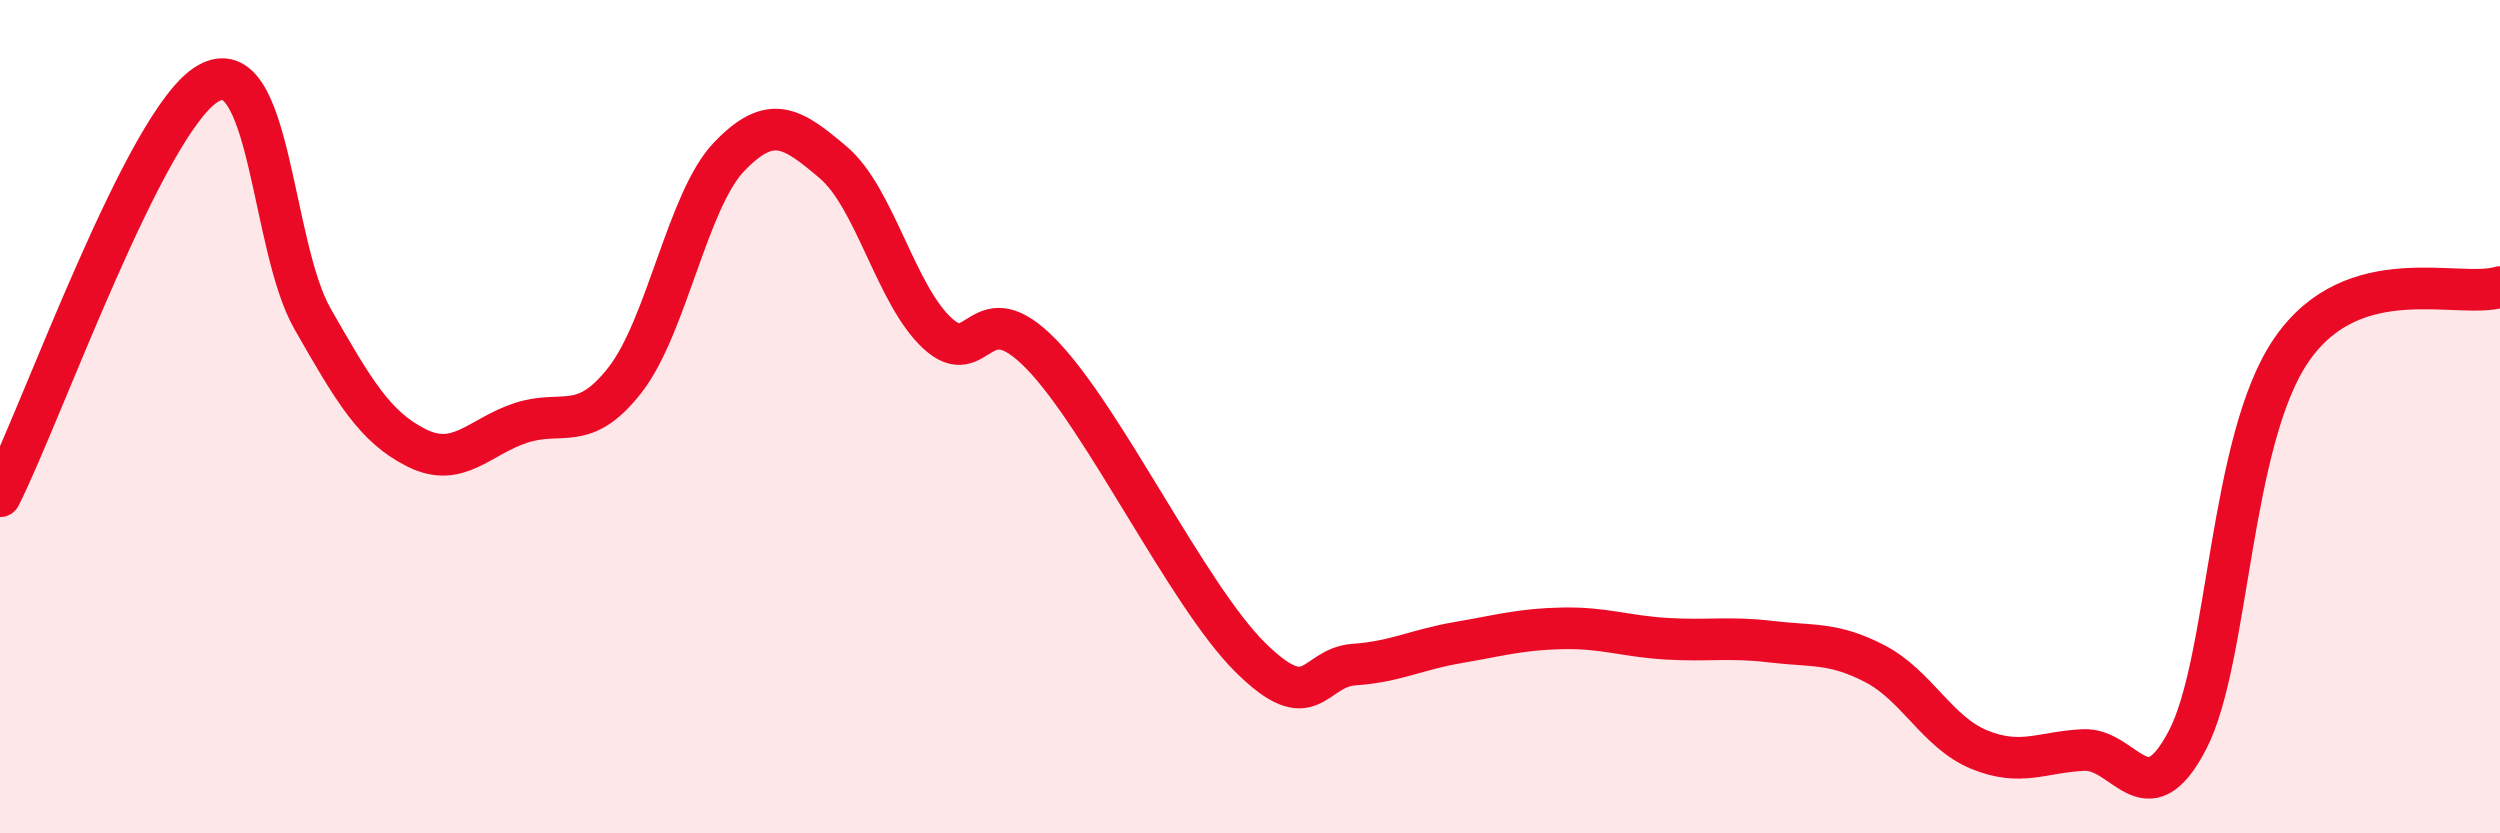
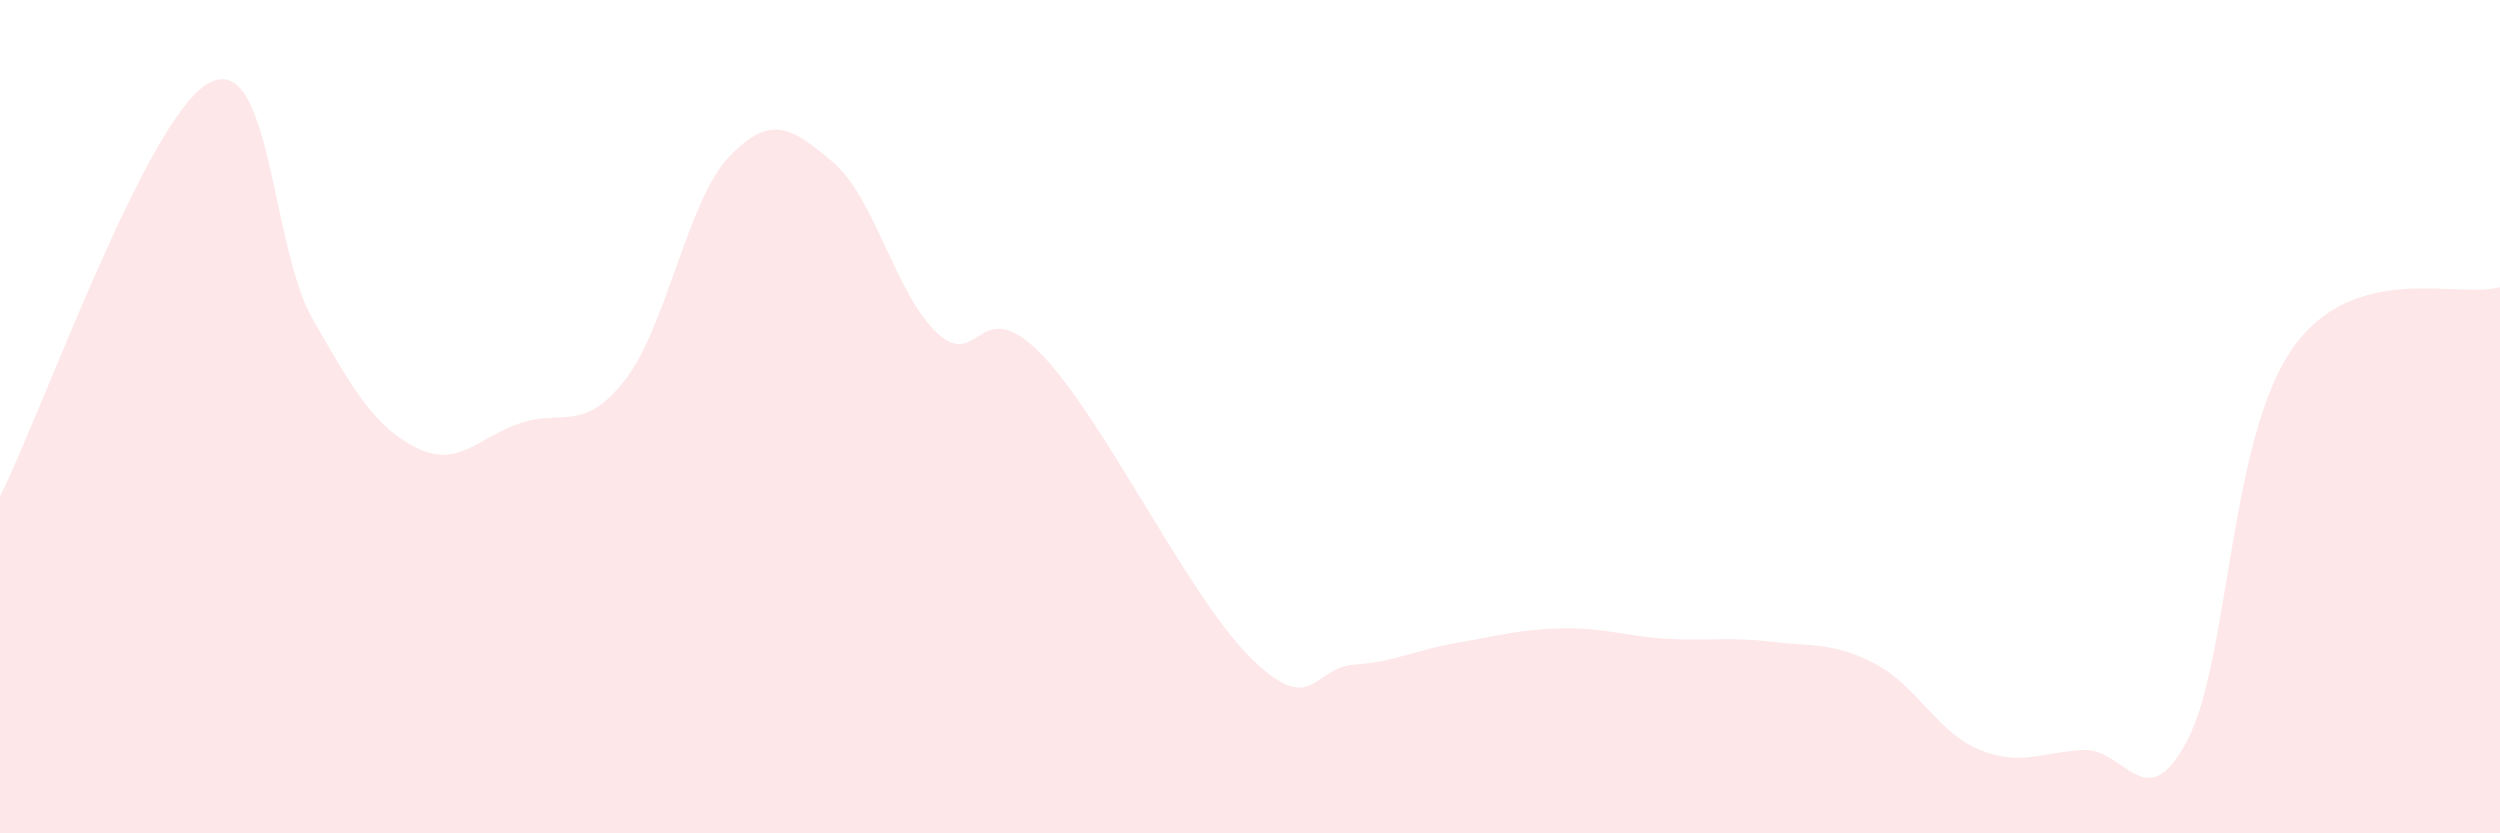
<svg xmlns="http://www.w3.org/2000/svg" width="60" height="20" viewBox="0 0 60 20">
  <path d="M 0,11.91 C 1,9.93 3.5,2.85 5,2 C 6.5,1.15 6.5,5.9 7.5,7.65 C 8.5,9.4 9,10.25 10,10.75 C 11,11.25 11.5,10.48 12.5,10.15 C 13.5,9.82 14,10.4 15,9.12 C 16,7.84 16.5,4.8 17.5,3.76 C 18.5,2.72 19,3.05 20,3.9 C 21,4.75 21.5,7.08 22.5,8 C 23.5,8.92 23.5,6.96 25,8.51 C 26.5,10.06 28.5,14.28 30,15.77 C 31.5,17.26 31.5,16.02 32.5,15.95 C 33.5,15.88 34,15.59 35,15.42 C 36,15.25 36.5,15.1 37.5,15.08 C 38.5,15.06 39,15.27 40,15.33 C 41,15.39 41.5,15.28 42.5,15.4 C 43.5,15.52 44,15.41 45,15.93 C 46,16.45 46.5,17.58 47.5,17.99 C 48.5,18.4 49,18.05 50,18 C 51,17.95 51.5,19.68 52.5,17.76 C 53.5,15.84 53.5,10.56 55,8.39 C 56.5,6.22 59,7.19 60,6.89L60 20L0 20Z" fill="#EB0A25" opacity="0.1" stroke-linecap="round" stroke-linejoin="round" />
-   <path d="M 0,11.91 C 1,9.93 3.5,2.85 5,2 C 6.5,1.15 6.5,5.9 7.5,7.65 C 8.5,9.4 9,10.25 10,10.75 C 11,11.25 11.5,10.48 12.5,10.15 C 13.5,9.82 14,10.4 15,9.12 C 16,7.84 16.5,4.8 17.5,3.76 C 18.5,2.72 19,3.05 20,3.9 C 21,4.75 21.5,7.08 22.5,8 C 23.5,8.92 23.5,6.96 25,8.51 C 26.5,10.06 28.5,14.28 30,15.77 C 31.5,17.26 31.5,16.02 32.5,15.95 C 33.5,15.88 34,15.59 35,15.42 C 36,15.25 36.5,15.1 37.5,15.08 C 38.5,15.06 39,15.27 40,15.33 C 41,15.39 41.5,15.28 42.5,15.4 C 43.5,15.52 44,15.41 45,15.93 C 46,16.45 46.5,17.58 47.5,17.99 C 48.5,18.4 49,18.05 50,18 C 51,17.95 51.5,19.68 52.5,17.76 C 53.5,15.84 53.5,10.56 55,8.39 C 56.5,6.22 59,7.19 60,6.89" stroke="#EB0A25" stroke-width="1" fill="none" stroke-linecap="round" stroke-linejoin="round" />
</svg>